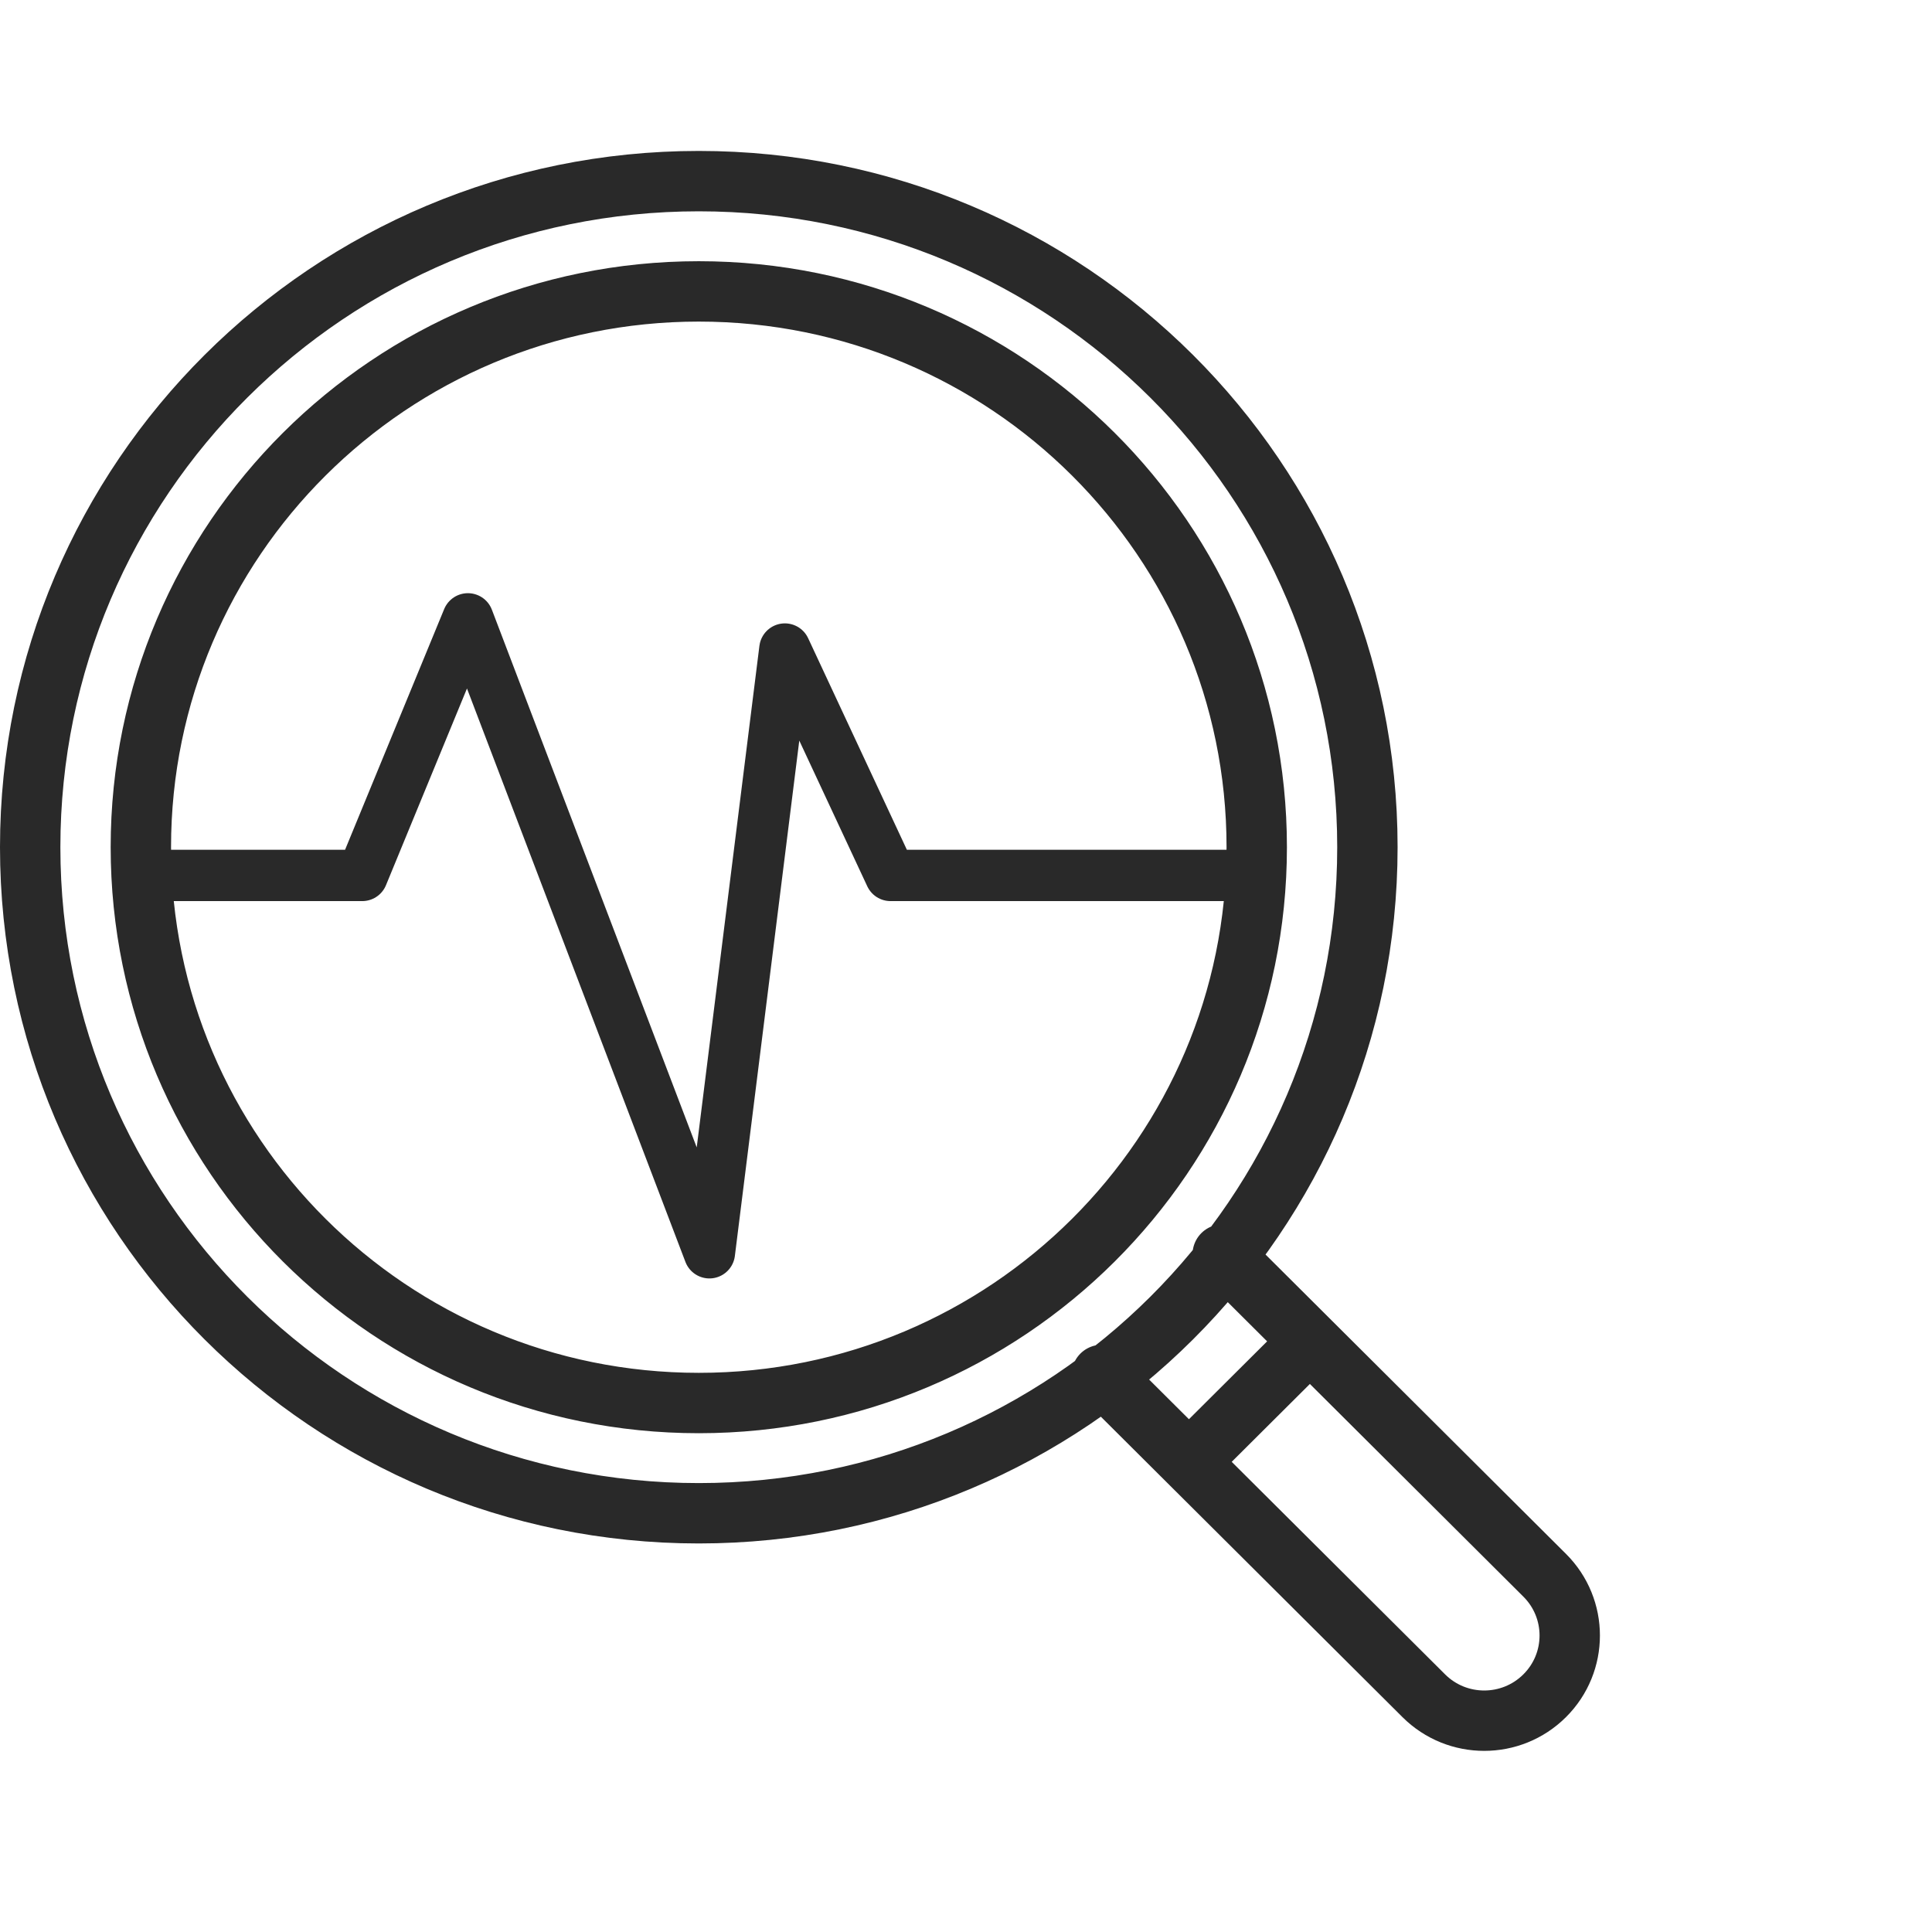
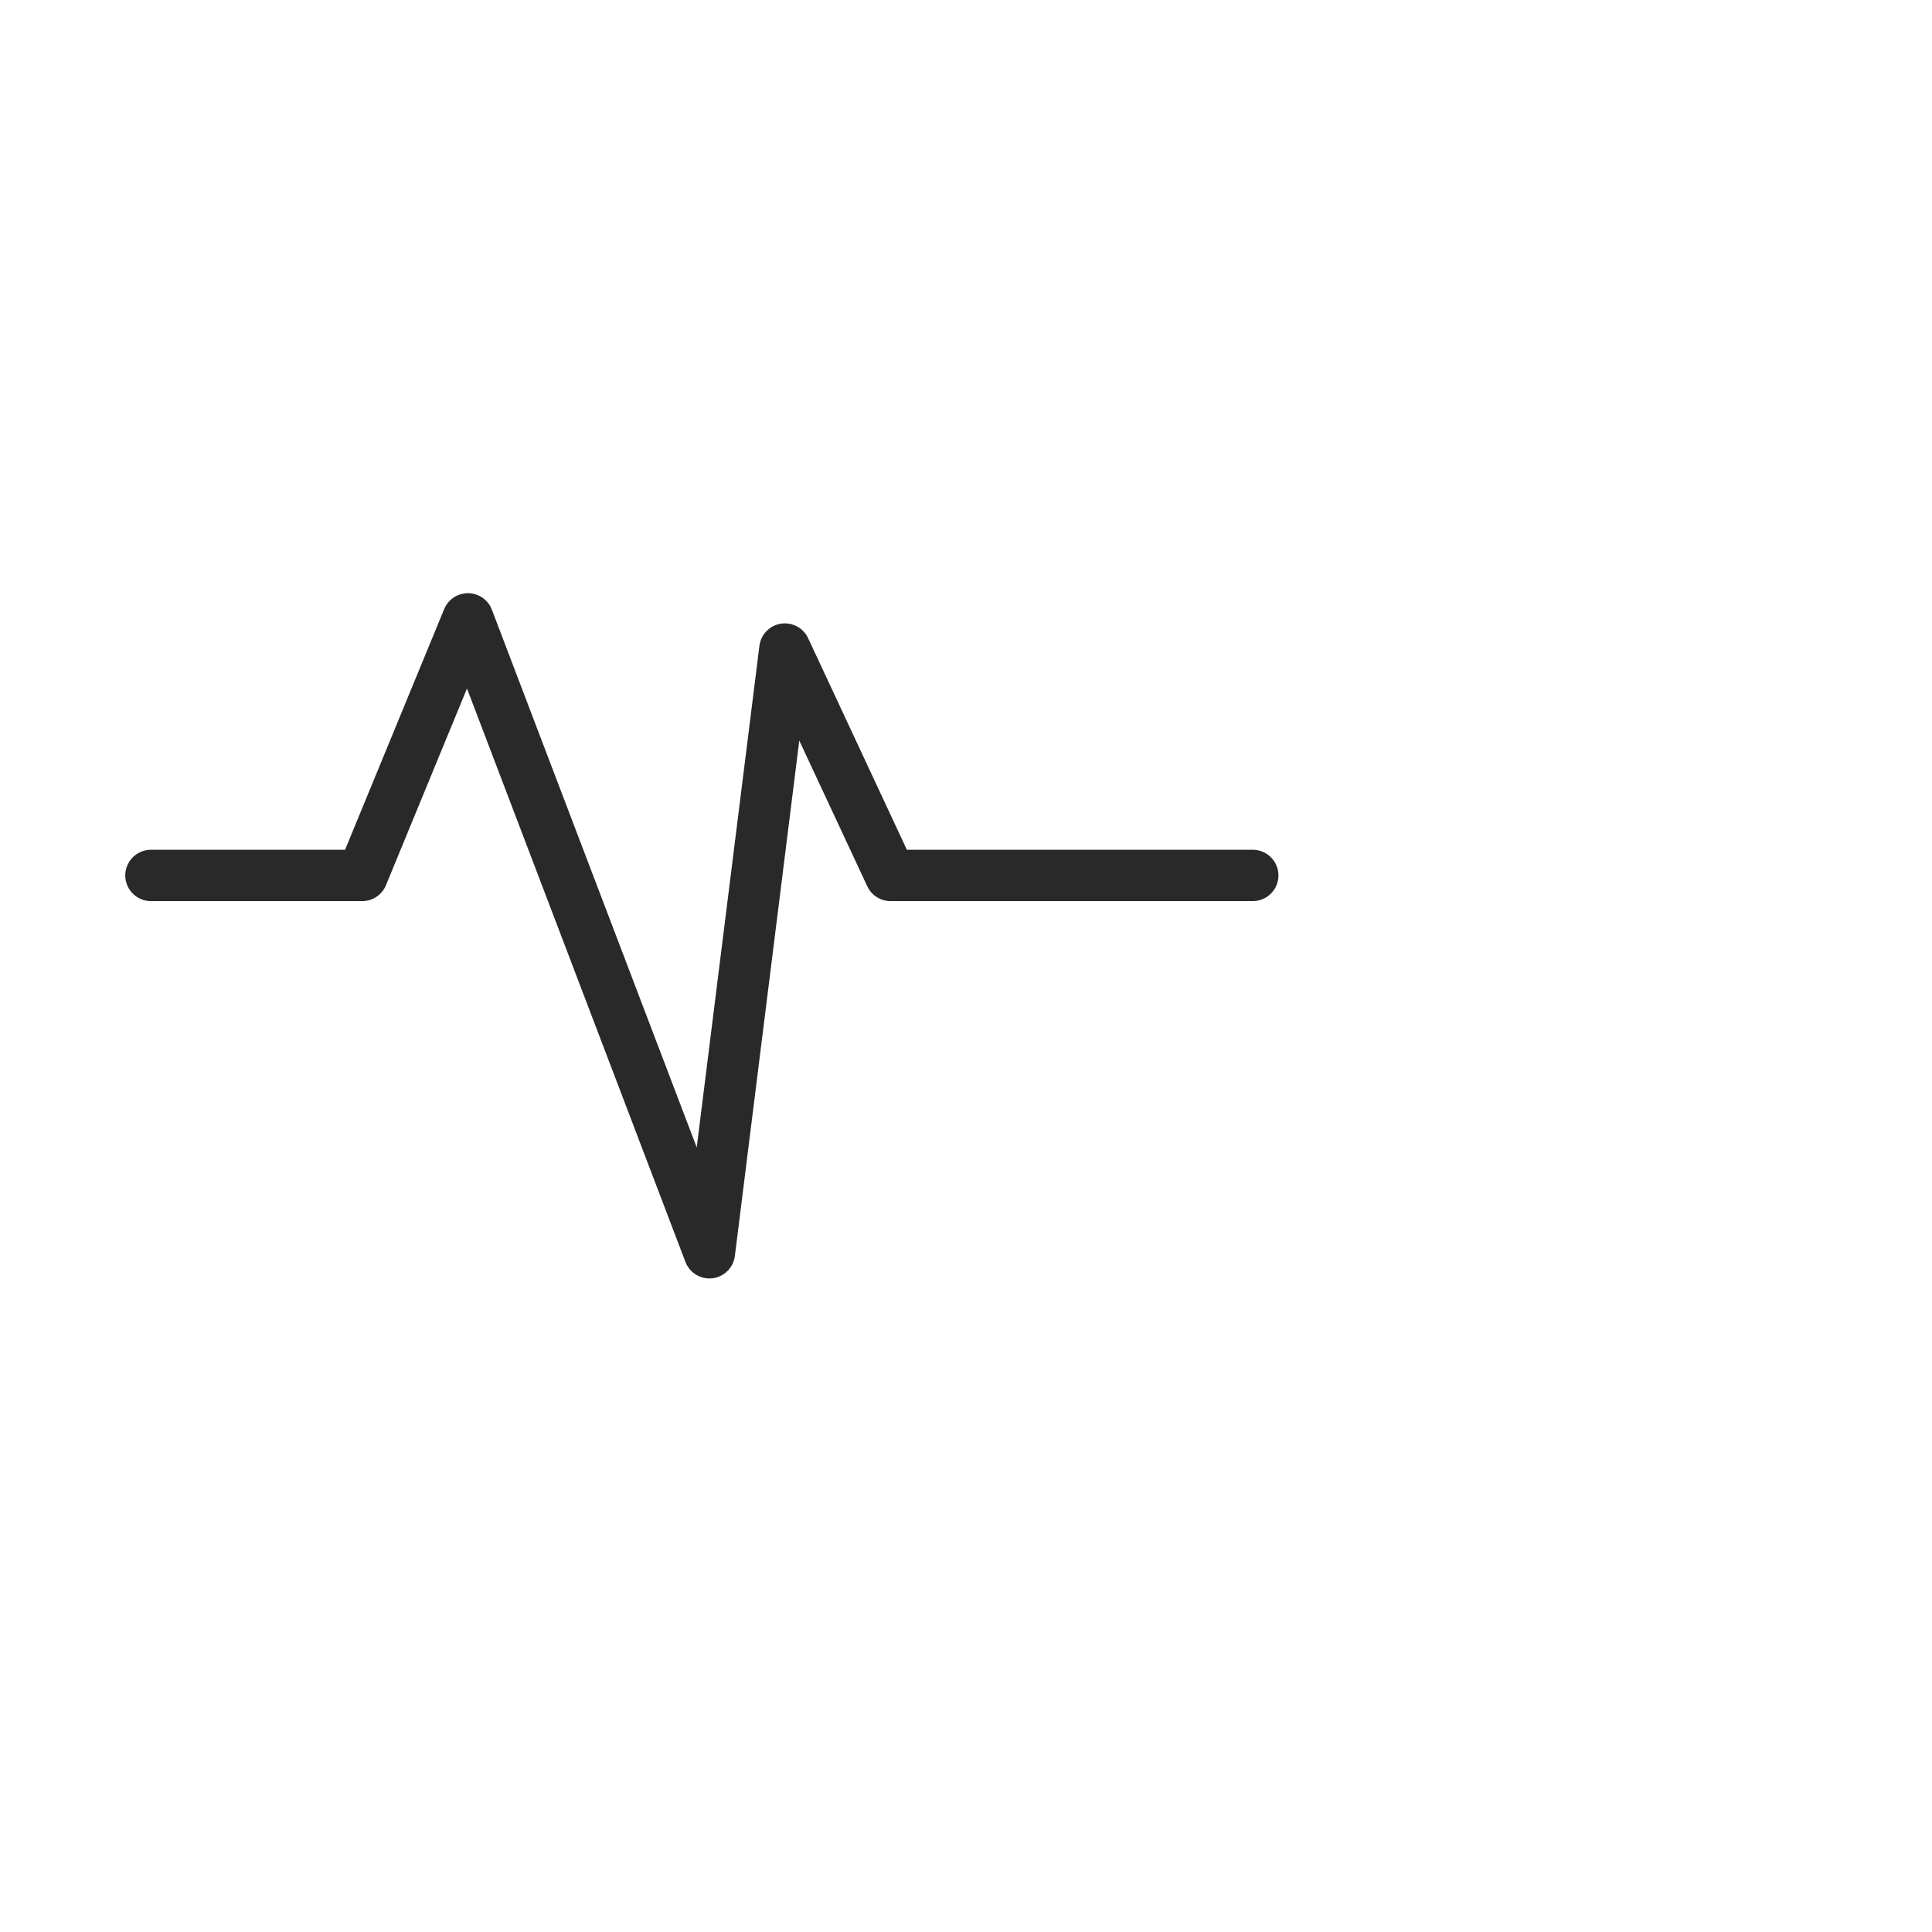
<svg xmlns="http://www.w3.org/2000/svg" width="64" height="64" viewBox="0 0 64 64" fill="none">
  <path d="M5 29H12L15.5 20.5L23.5 41.5L26 21.5L29.5 29H41.5" stroke="#292929" stroke-width="1.7" stroke-linecap="round" stroke-linejoin="round" />
-   <path d="M36.496 45.547L39.385 48.425M39.385 48.425L47.165 56.174C48.271 57.276 50.064 57.275 51.17 56.173C52.276 55.072 52.276 53.285 51.17 52.183L43.392 44.434M39.385 48.425L43.392 44.434M43.392 44.434L40.503 41.556M45.297 28.064C45.297 40.25 35.381 50.129 23.149 50.129C10.916 50.129 1 40.25 1 28.064C1 15.879 10.916 6 23.149 6C35.381 6 45.297 15.879 45.297 28.064ZM41.631 28.064C41.631 38.233 33.356 46.477 23.149 46.477C12.941 46.477 4.666 38.233 4.666 28.064C4.666 17.896 12.941 9.653 23.149 9.653C33.356 9.653 41.631 17.896 41.631 28.064Z" stroke="#292929" stroke-width="2" stroke-linecap="round" />
</svg>